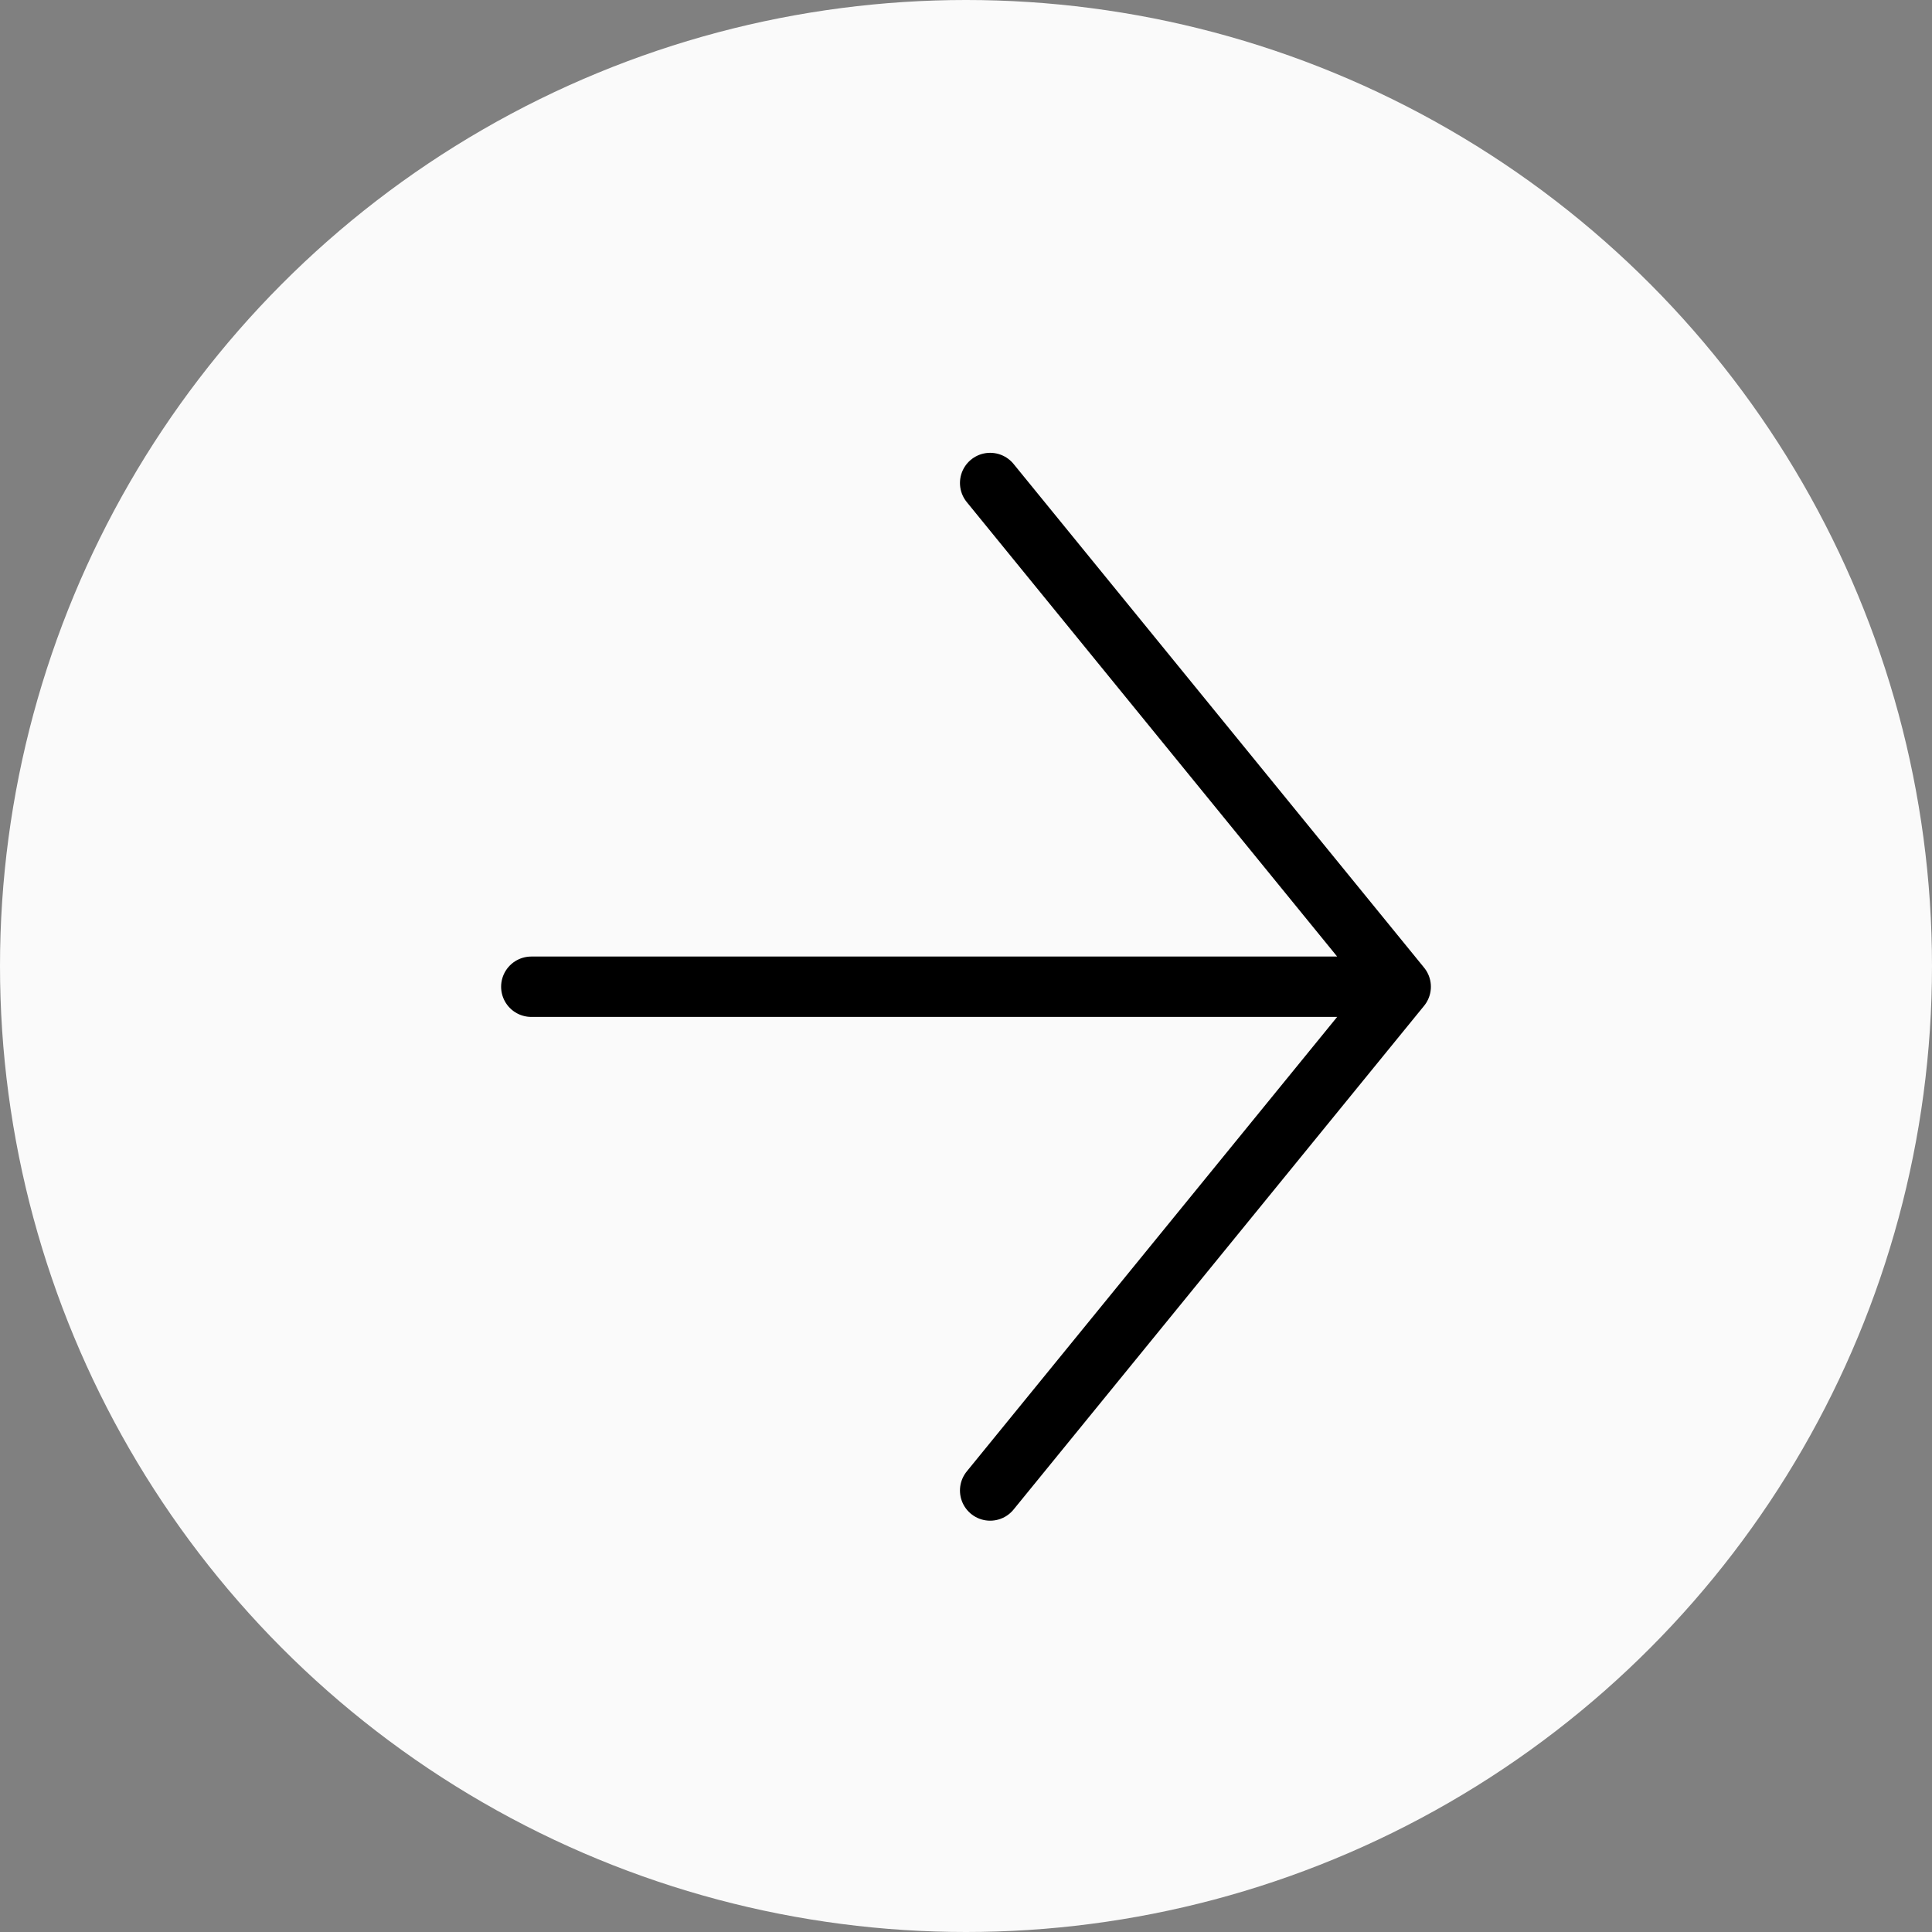
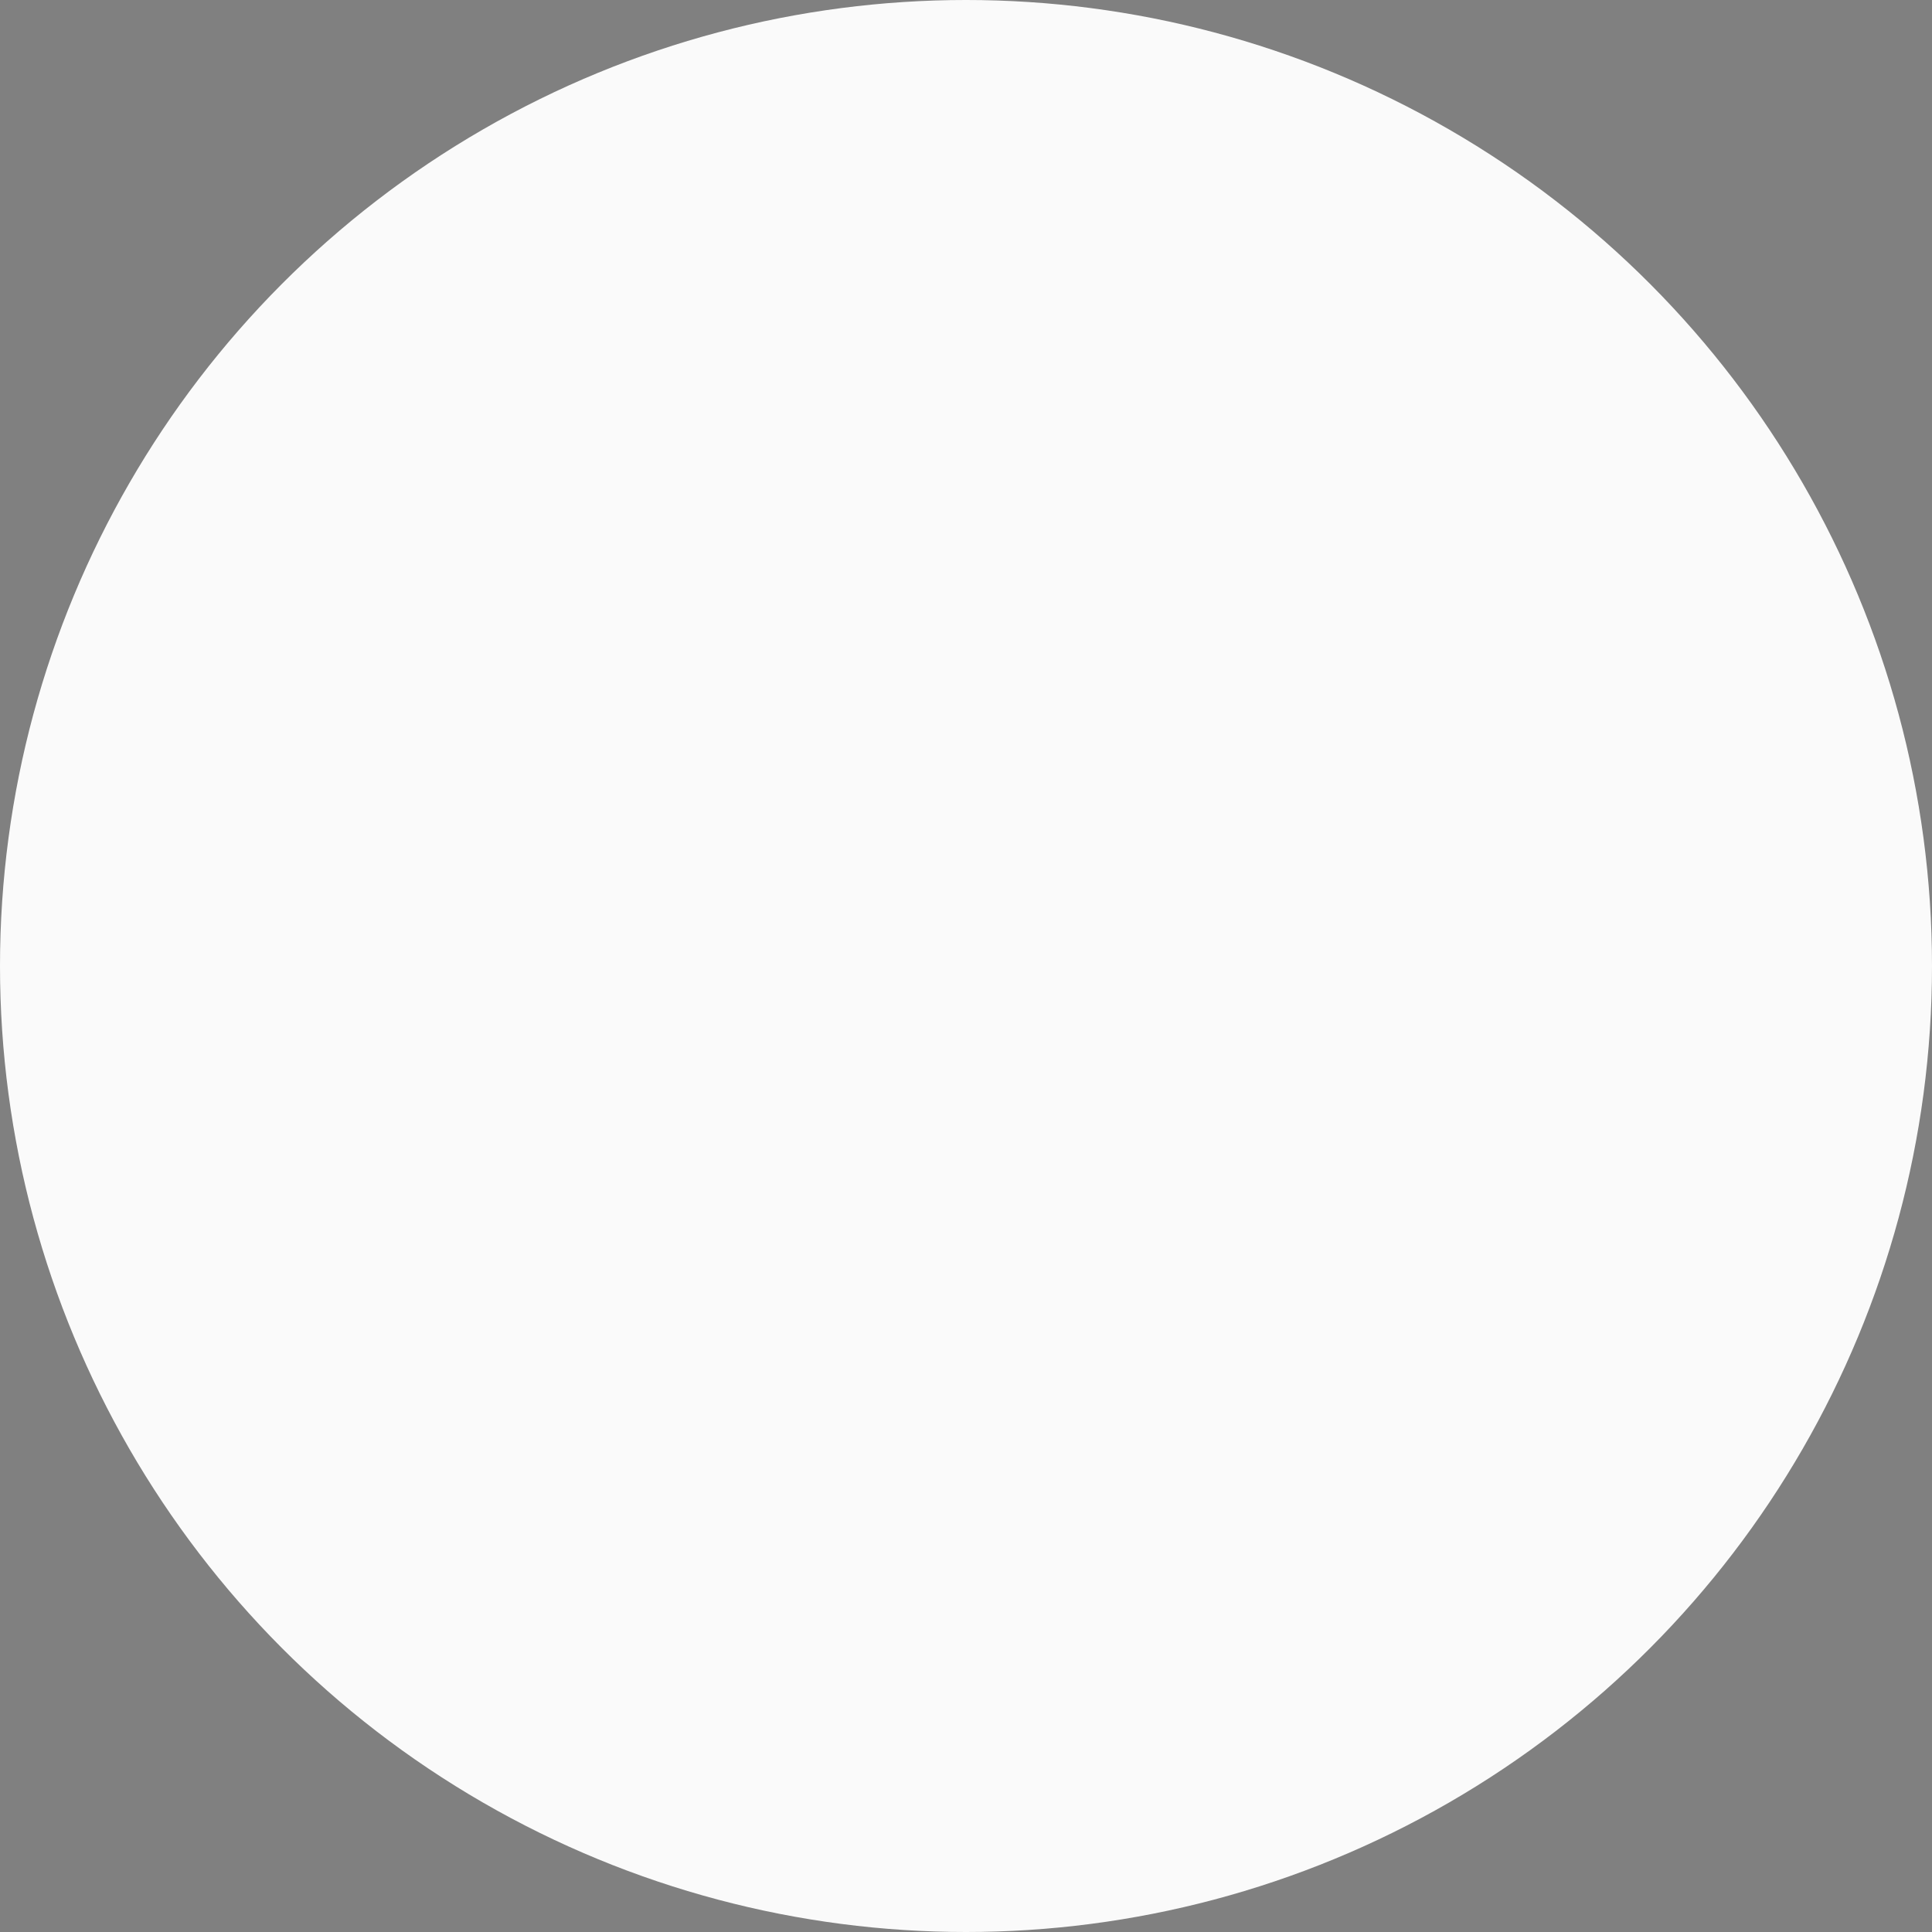
<svg xmlns="http://www.w3.org/2000/svg" width="48" height="48" viewBox="0 0 48 48" fill="none">
  <rect x="0" y="0" width="48" height="48" fill="#808080" stroke="none" />
  <circle cx="24" cy="24" r="24" fill="#FAFAFA" />
-   <path d="M13.2 24.515H34.8M34.8 24.515L24.6 12M34.8 24.515L24.6 37.031" stroke="black" stroke-width="1.5" stroke-linecap="round" stroke-linejoin="round" />
</svg>